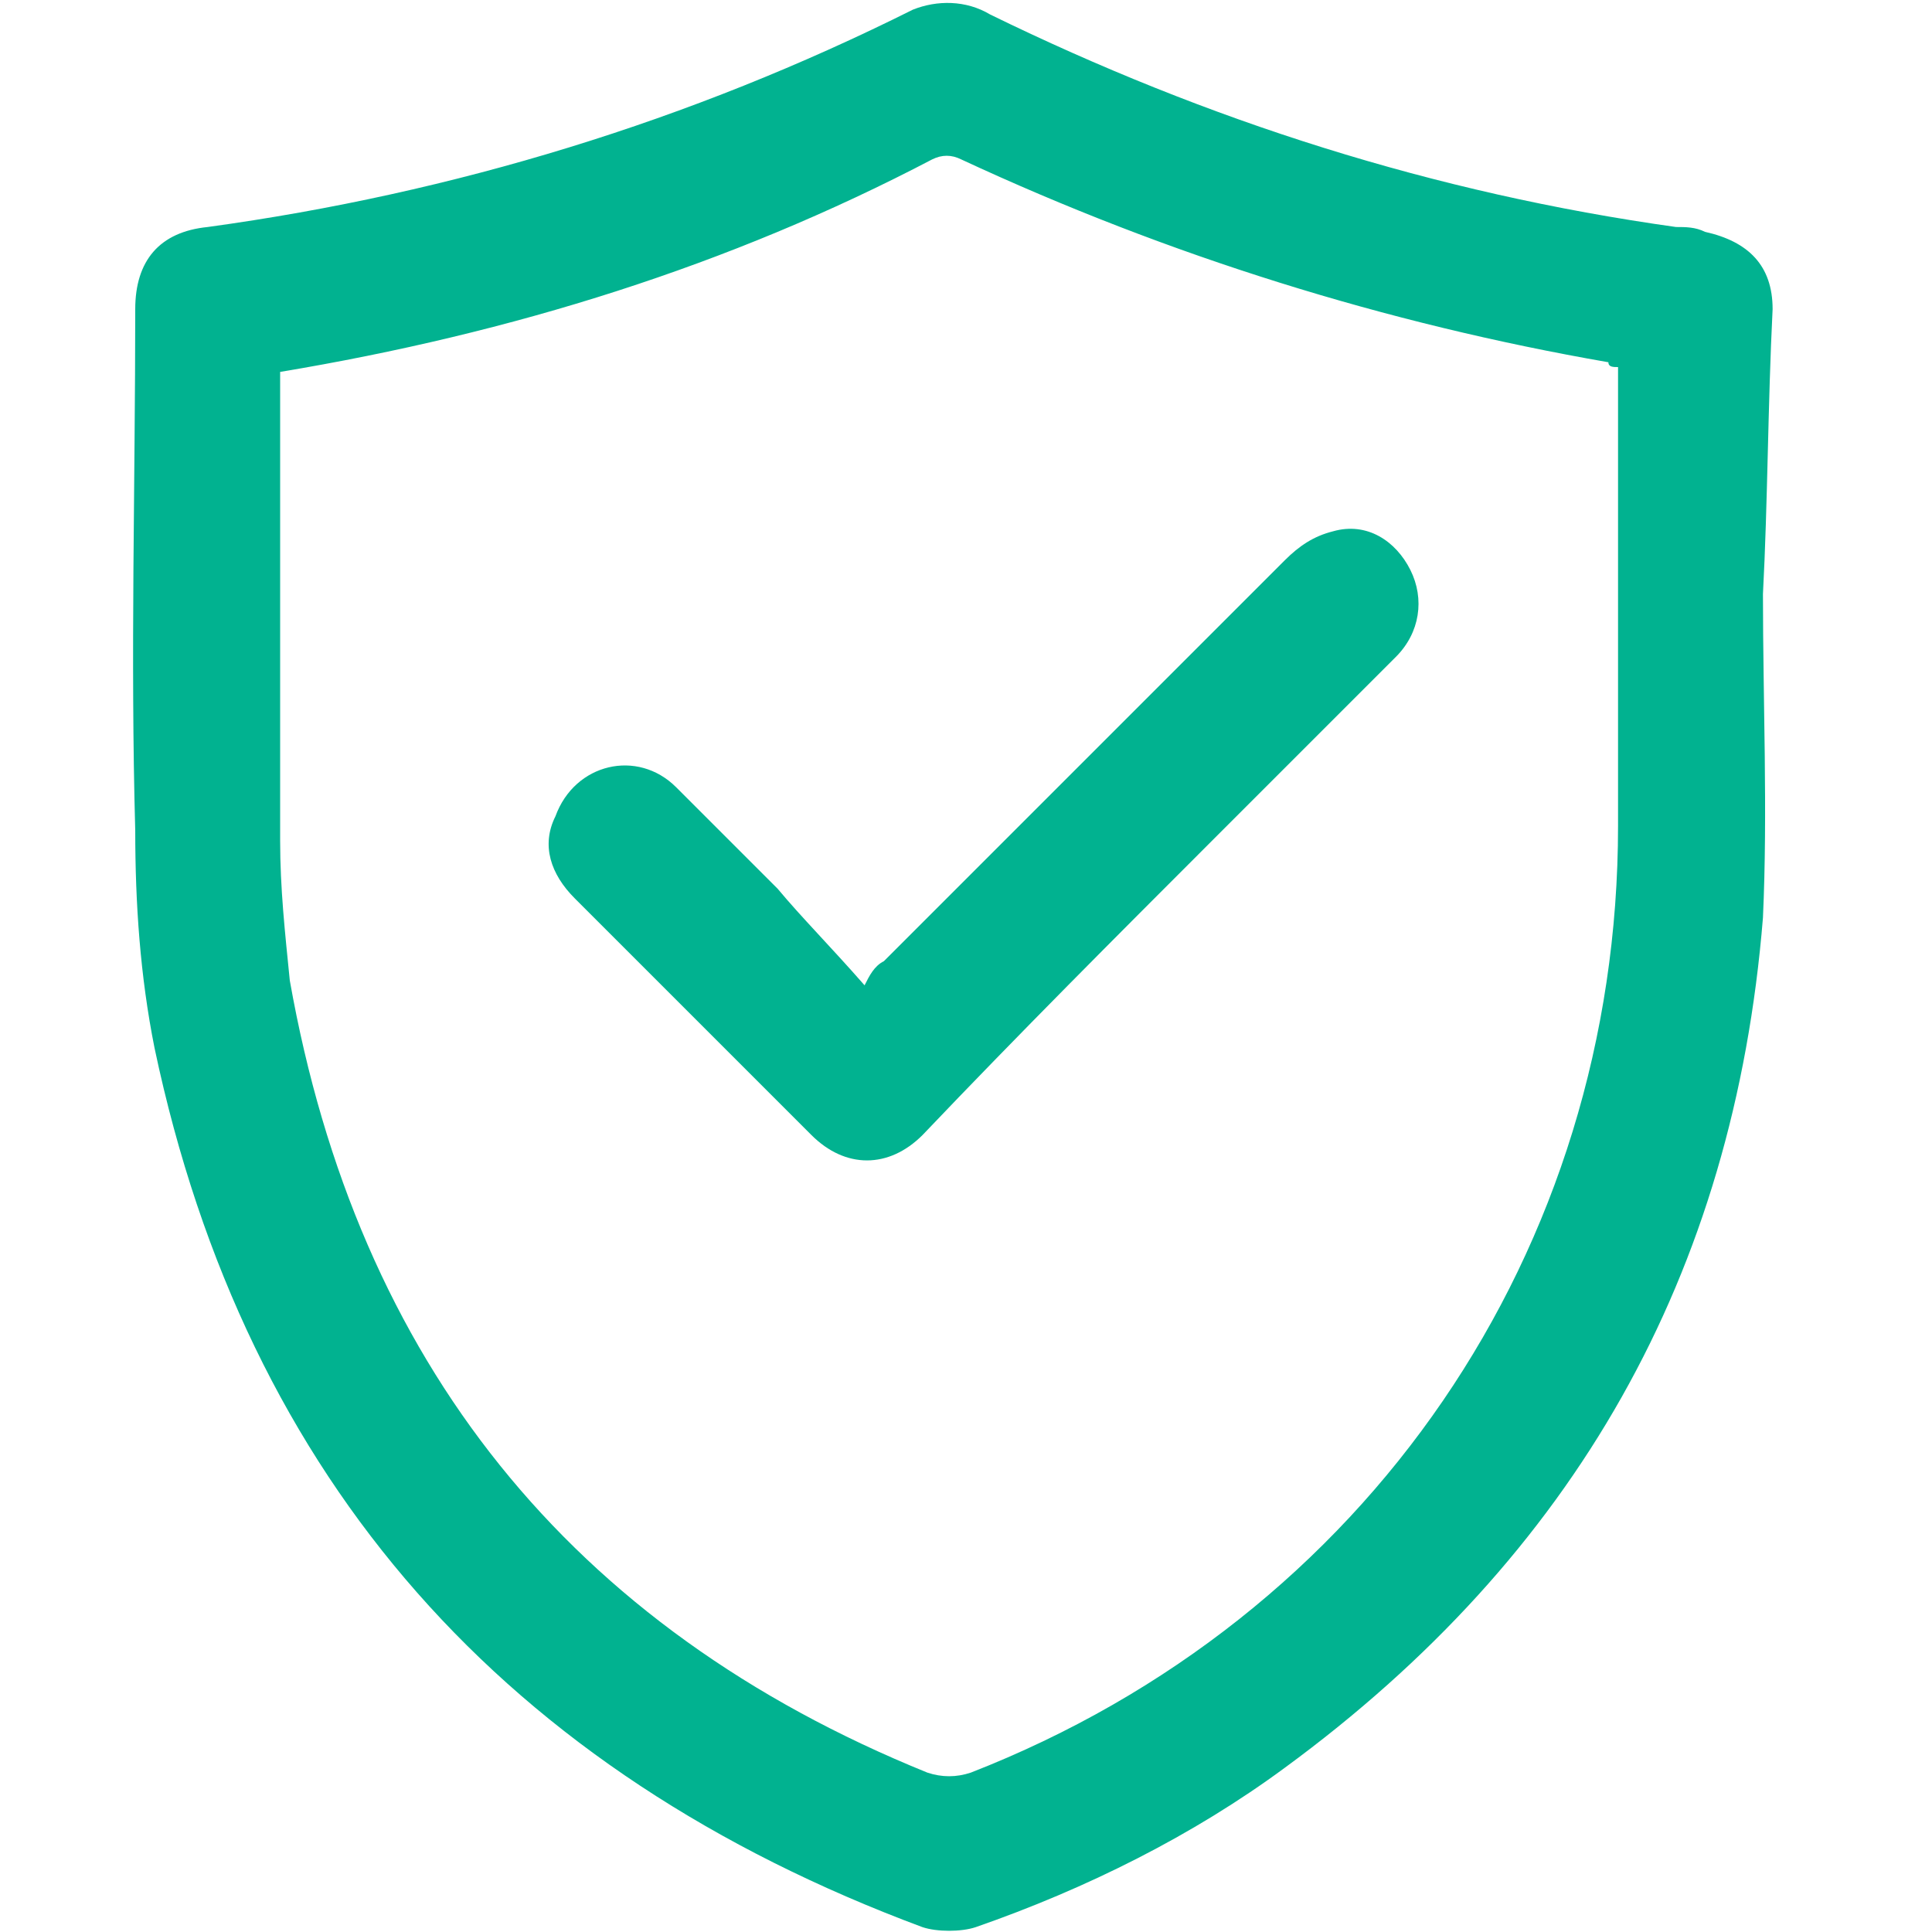
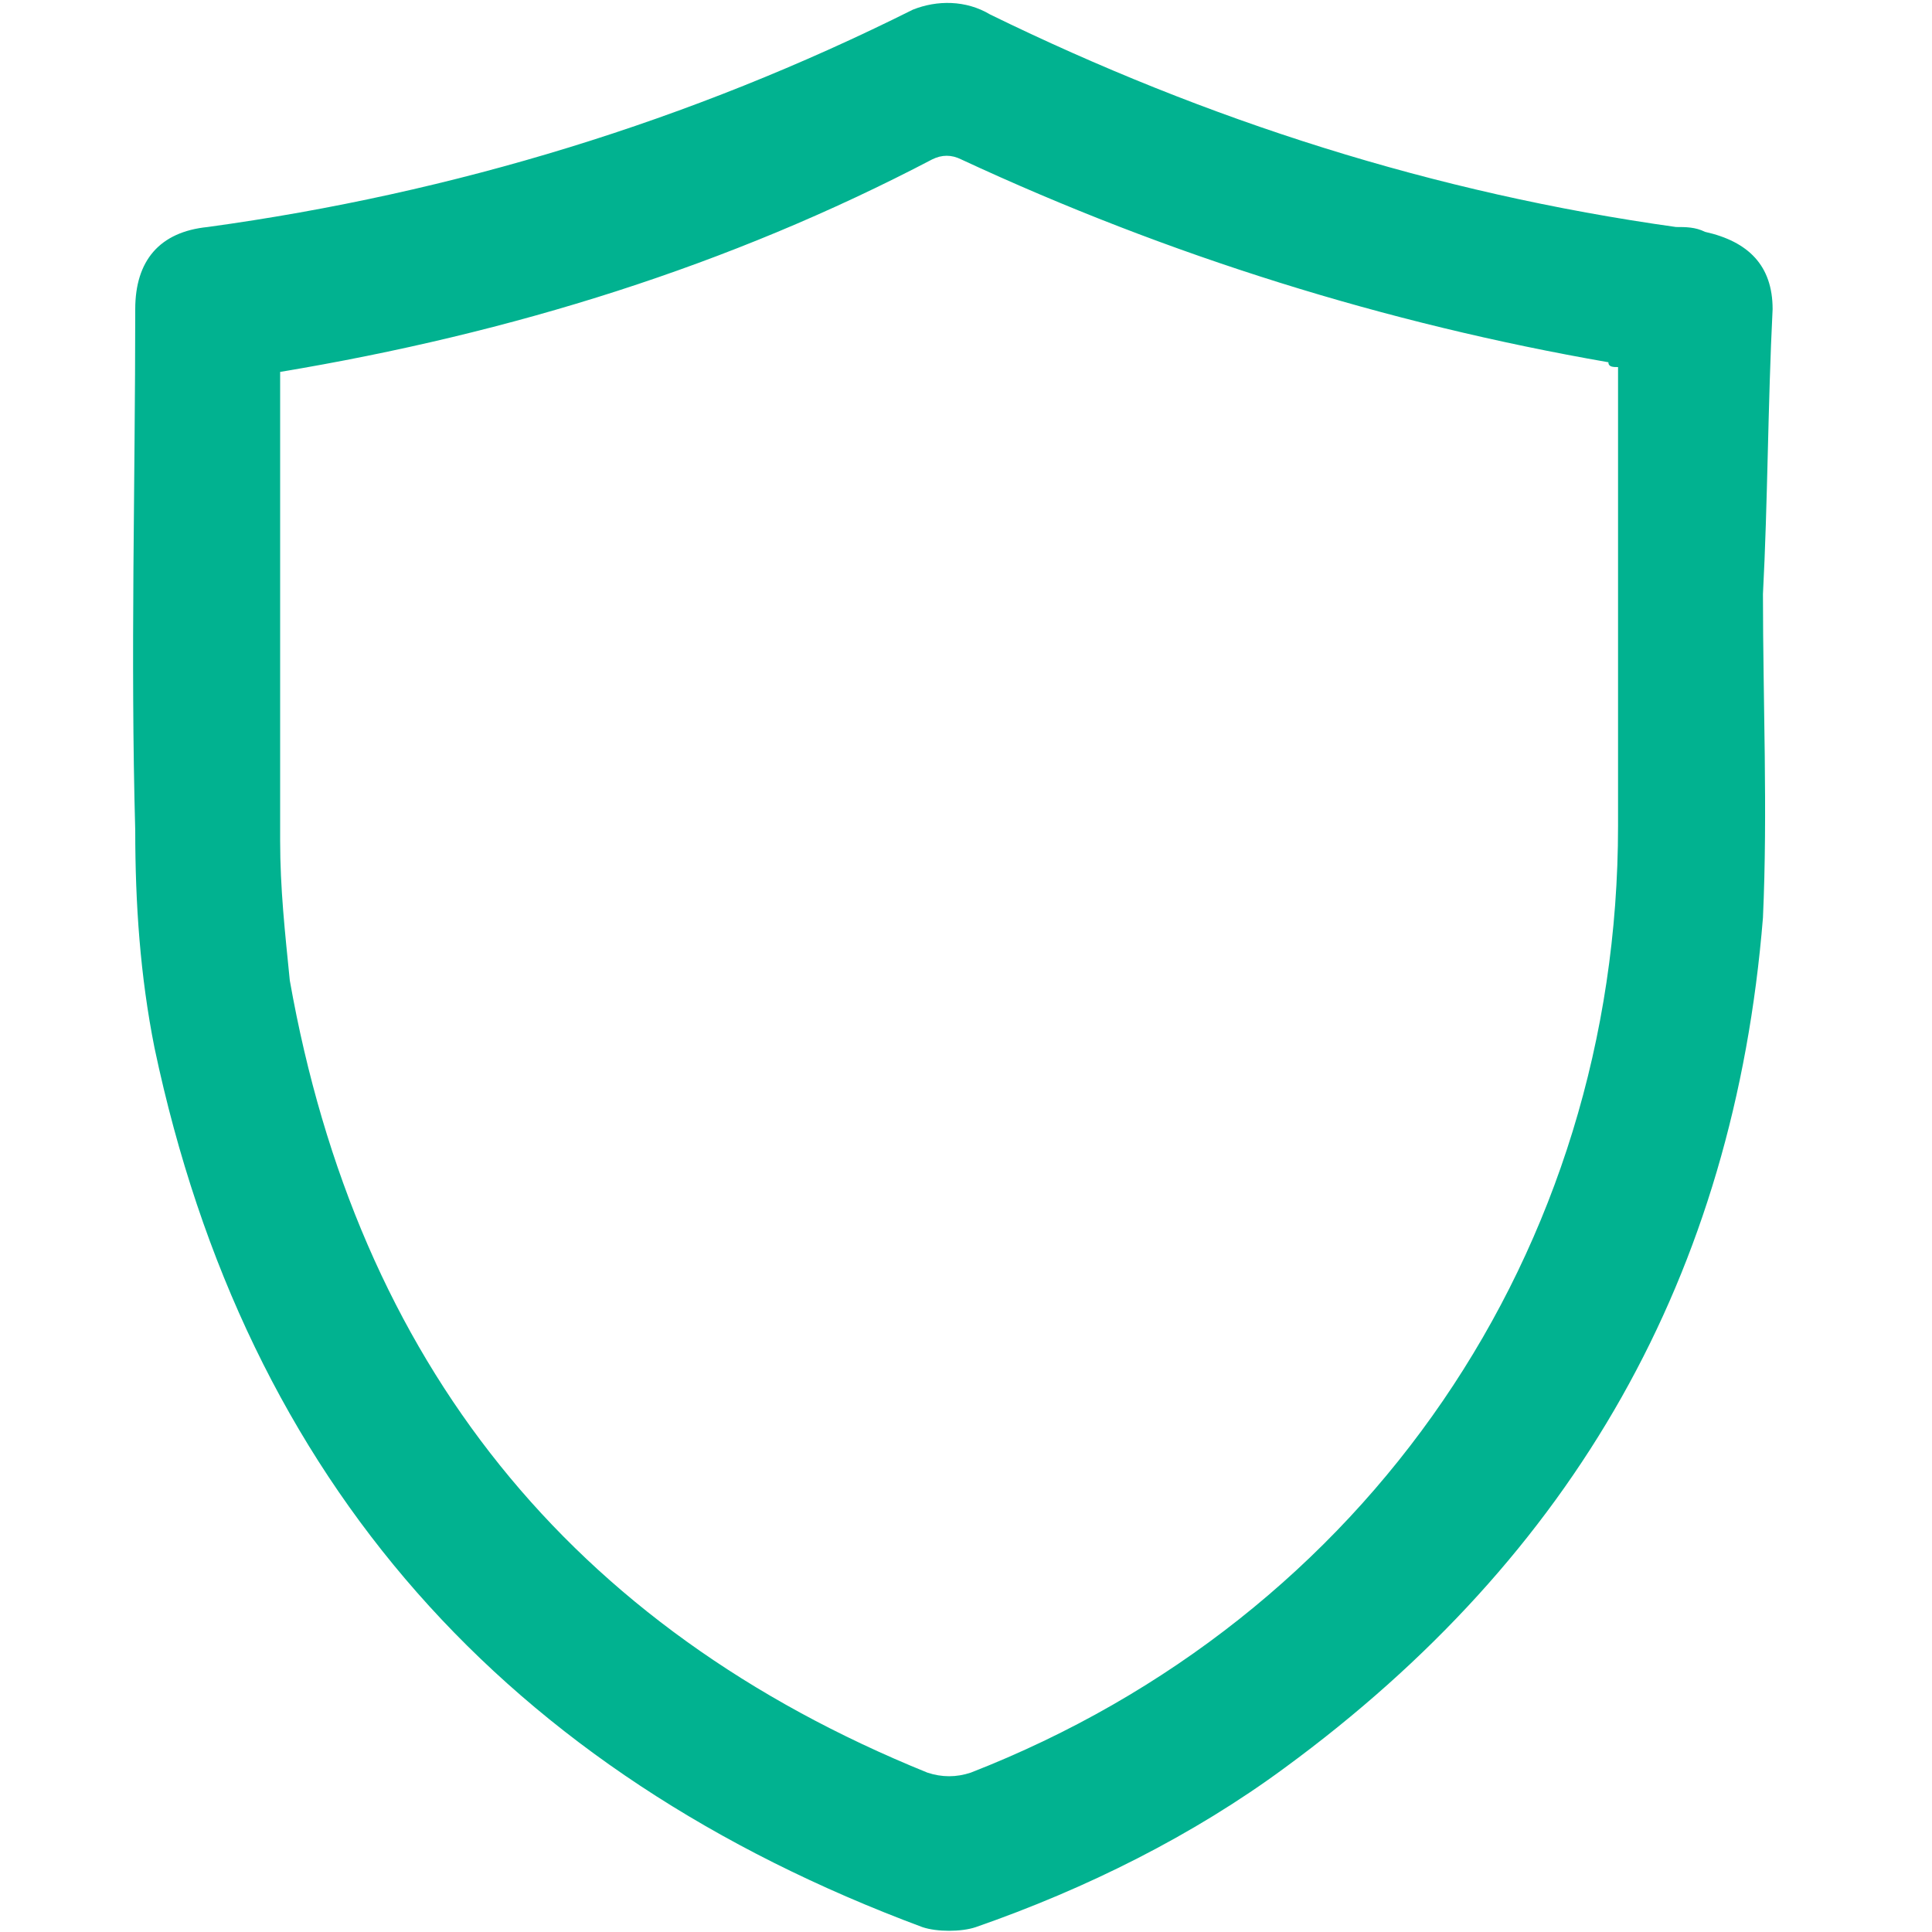
<svg xmlns="http://www.w3.org/2000/svg" version="1.1" id="Layer_1" x="0px" y="0px" viewBox="0 0 40 40" style="enable-background:new 0 0 40 40;" xml:space="preserve">
  <style type="text/css"> .st0{fill:#01B290;} </style>
  <g>
    <path class="st0" d="M36.5,12.3c0,2.2,0.1,4.5,0,6.7c-0.6,7.4-3.9,13.2-9.9,17.6c-1.9,1.4-4.1,2.5-6.4,3.3c-0.3,0.1-0.8,0.1-1.1,0 c-8.6-3.2-14-9.2-15.9-18.2c-0.3-1.5-0.4-3-0.4-4.5c-0.1-3.6,0-7.2,0-10.8c0-1,0.5-1.6,1.5-1.7c5.1-0.7,10-2.2,14.6-4.5 C19.4,0,20,0,20.5,0.3C25,2.5,29.7,4,34.7,4.7c0.2,0,0.4,0,0.6,0.1c0.9,0.2,1.4,0.7,1.4,1.6C36.6,8.4,36.6,10.4,36.5,12.3 C36.6,12.3,36.6,12.3,36.5,12.3z M5.8,7.7c0,0.2,0,0.3,0,0.4c0,3.1,0,6.2,0,9.3c0,1,0.1,1.9,0.2,2.9c1.4,7.9,5.8,13.4,13.2,16.4 c0.3,0.1,0.6,0.1,0.9,0c8.2-3.2,13.4-10.8,13.4-19.6c0-3,0-6,0-9c0-0.2,0-0.3,0-0.5c-0.1,0-0.2,0-0.2-0.1 c-4.6-0.8-9.1-2.2-13.4-4.2c-0.2-0.1-0.4-0.1-0.6,0C15.1,5.5,10.6,6.9,5.8,7.7z" />
-     <path class="st0" d="M17.9,20.4c0.1-0.2,0.2-0.4,0.4-0.5c2.8-2.8,5.5-5.5,8.3-8.3c0.3-0.3,0.6-0.5,1-0.6c0.7-0.2,1.3,0.2,1.6,0.8 c0.3,0.6,0.2,1.3-0.3,1.8c-1.3,1.3-2.6,2.6-3.8,3.8c-2,2-4,4-6,6.1c-0.7,0.7-1.6,0.7-2.3,0c-1.6-1.6-3.3-3.3-4.9-4.9 c-0.5-0.5-0.7-1.1-0.4-1.7c0.4-1.1,1.7-1.4,2.5-0.6c0.7,0.7,1.4,1.4,2.1,2.1C16.6,19,17.2,19.6,17.9,20.4z" />
  </g>
</svg>